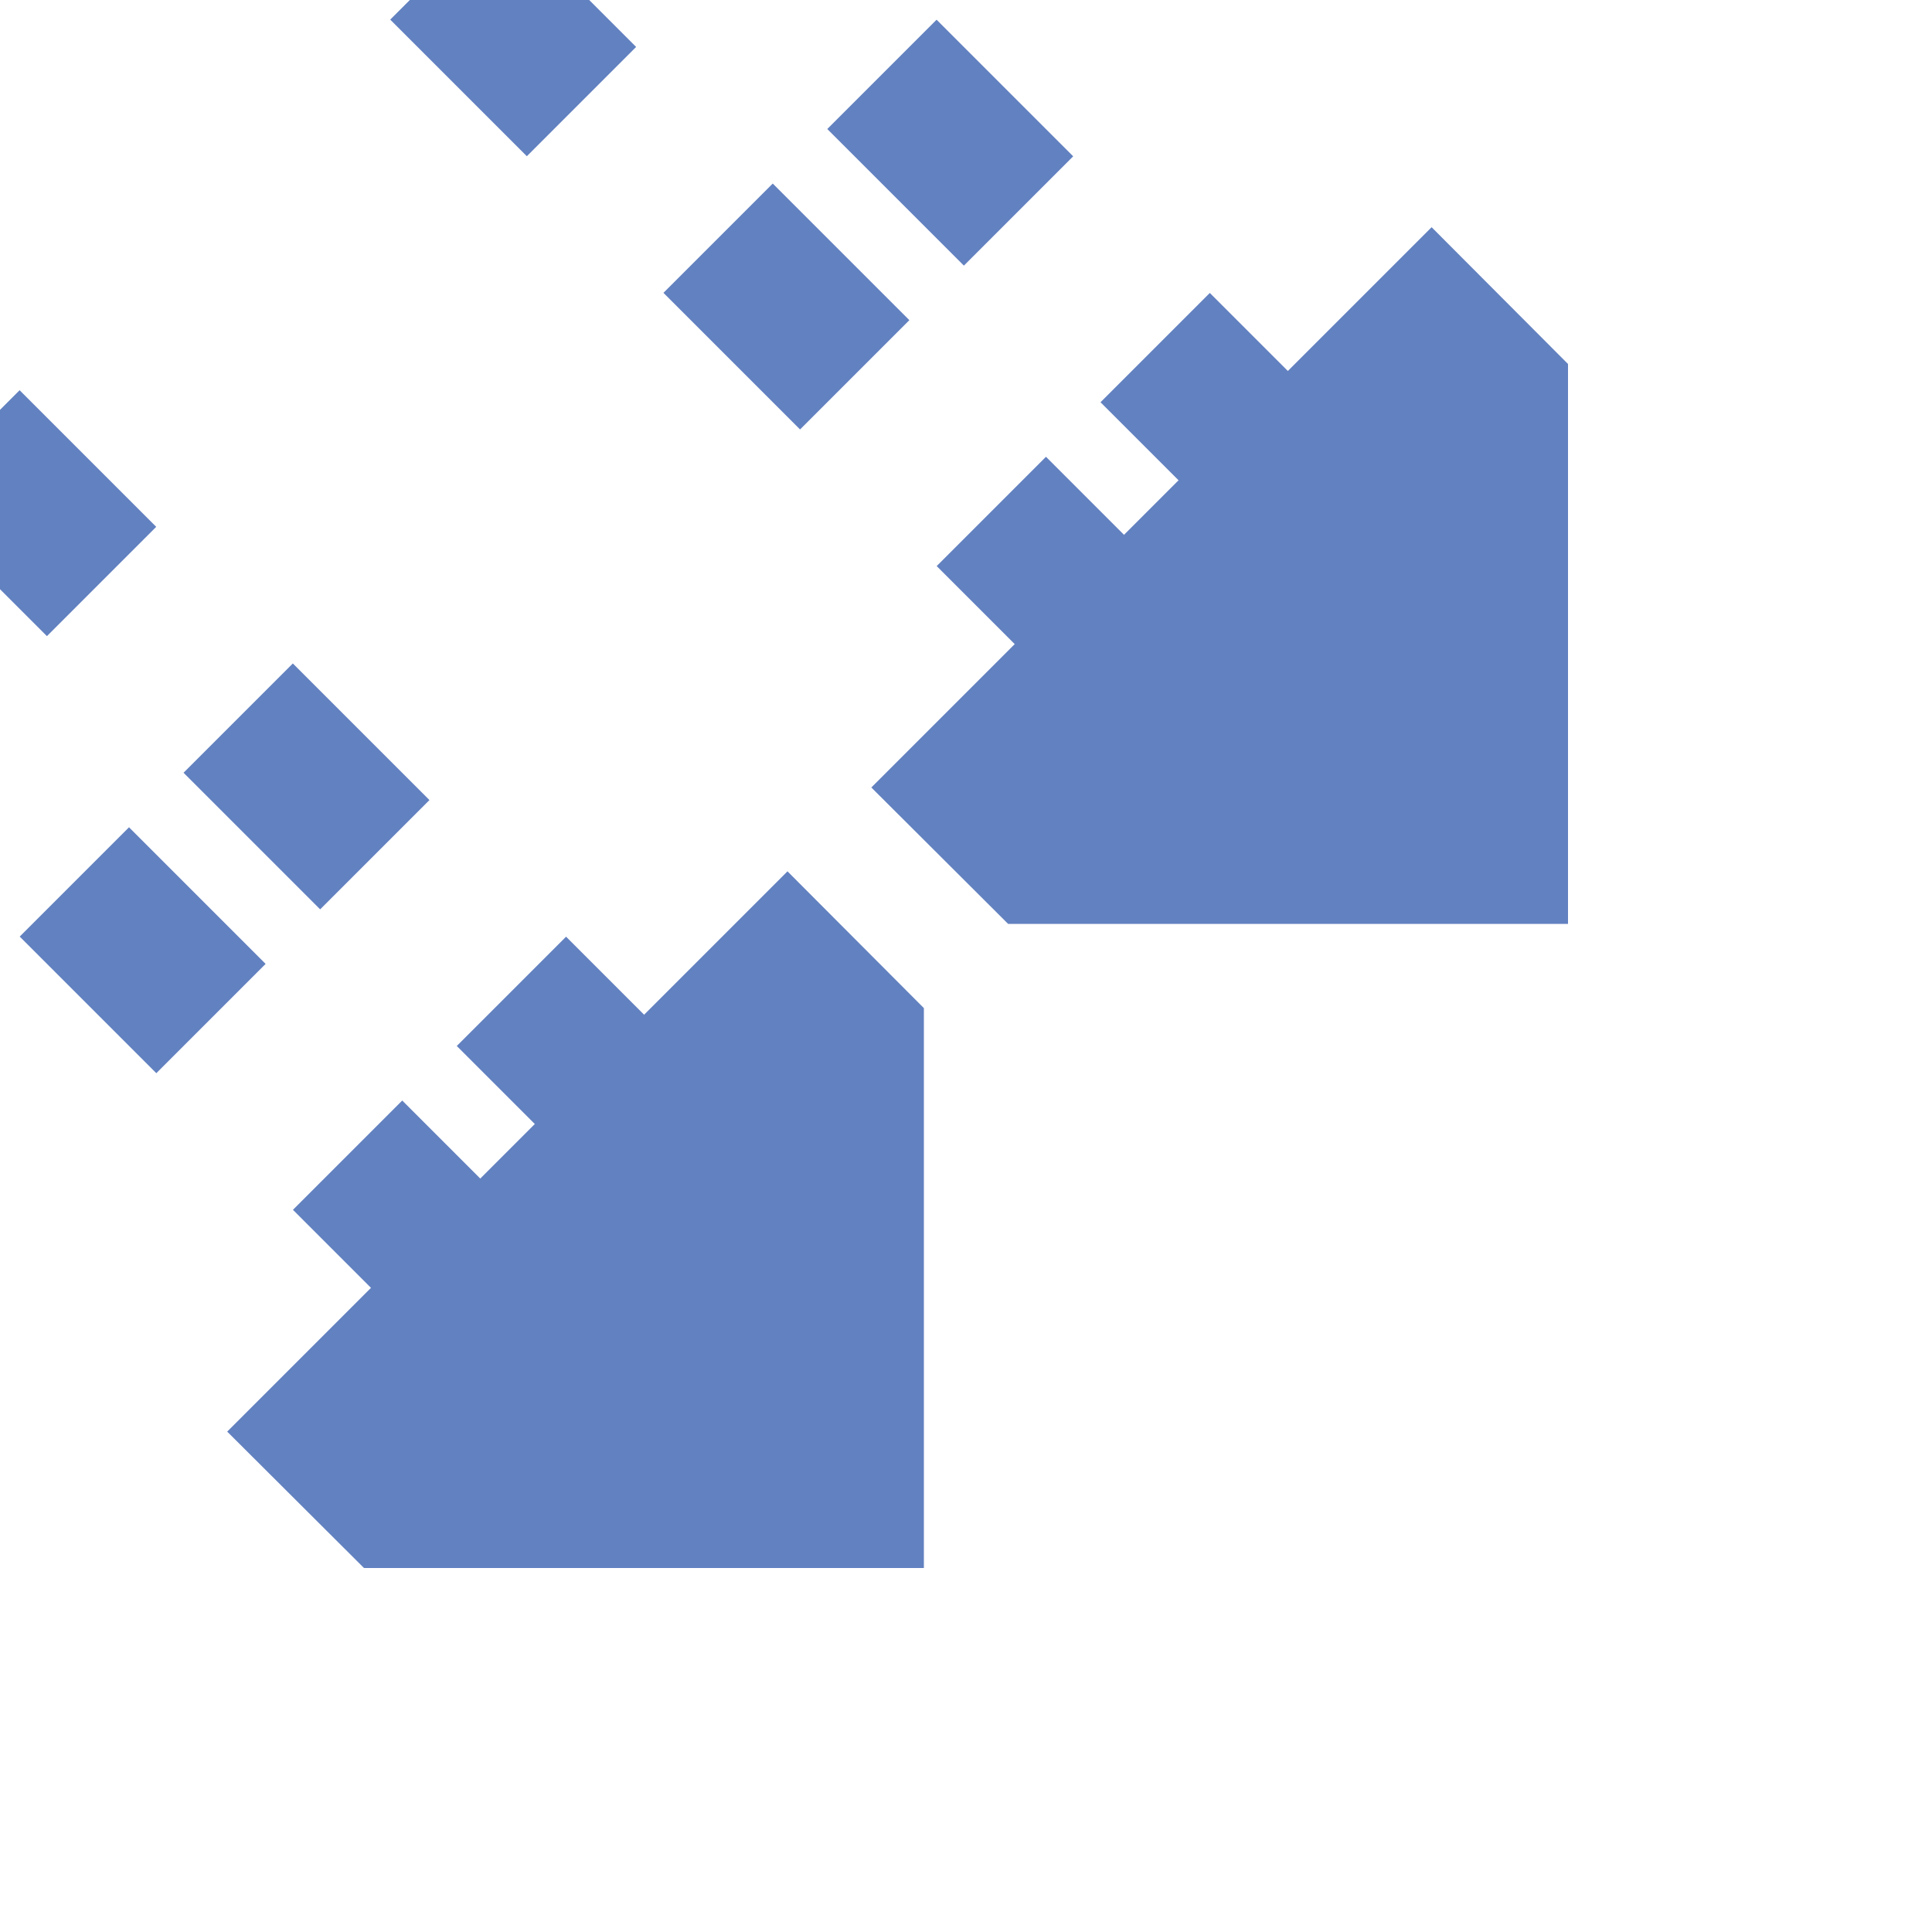
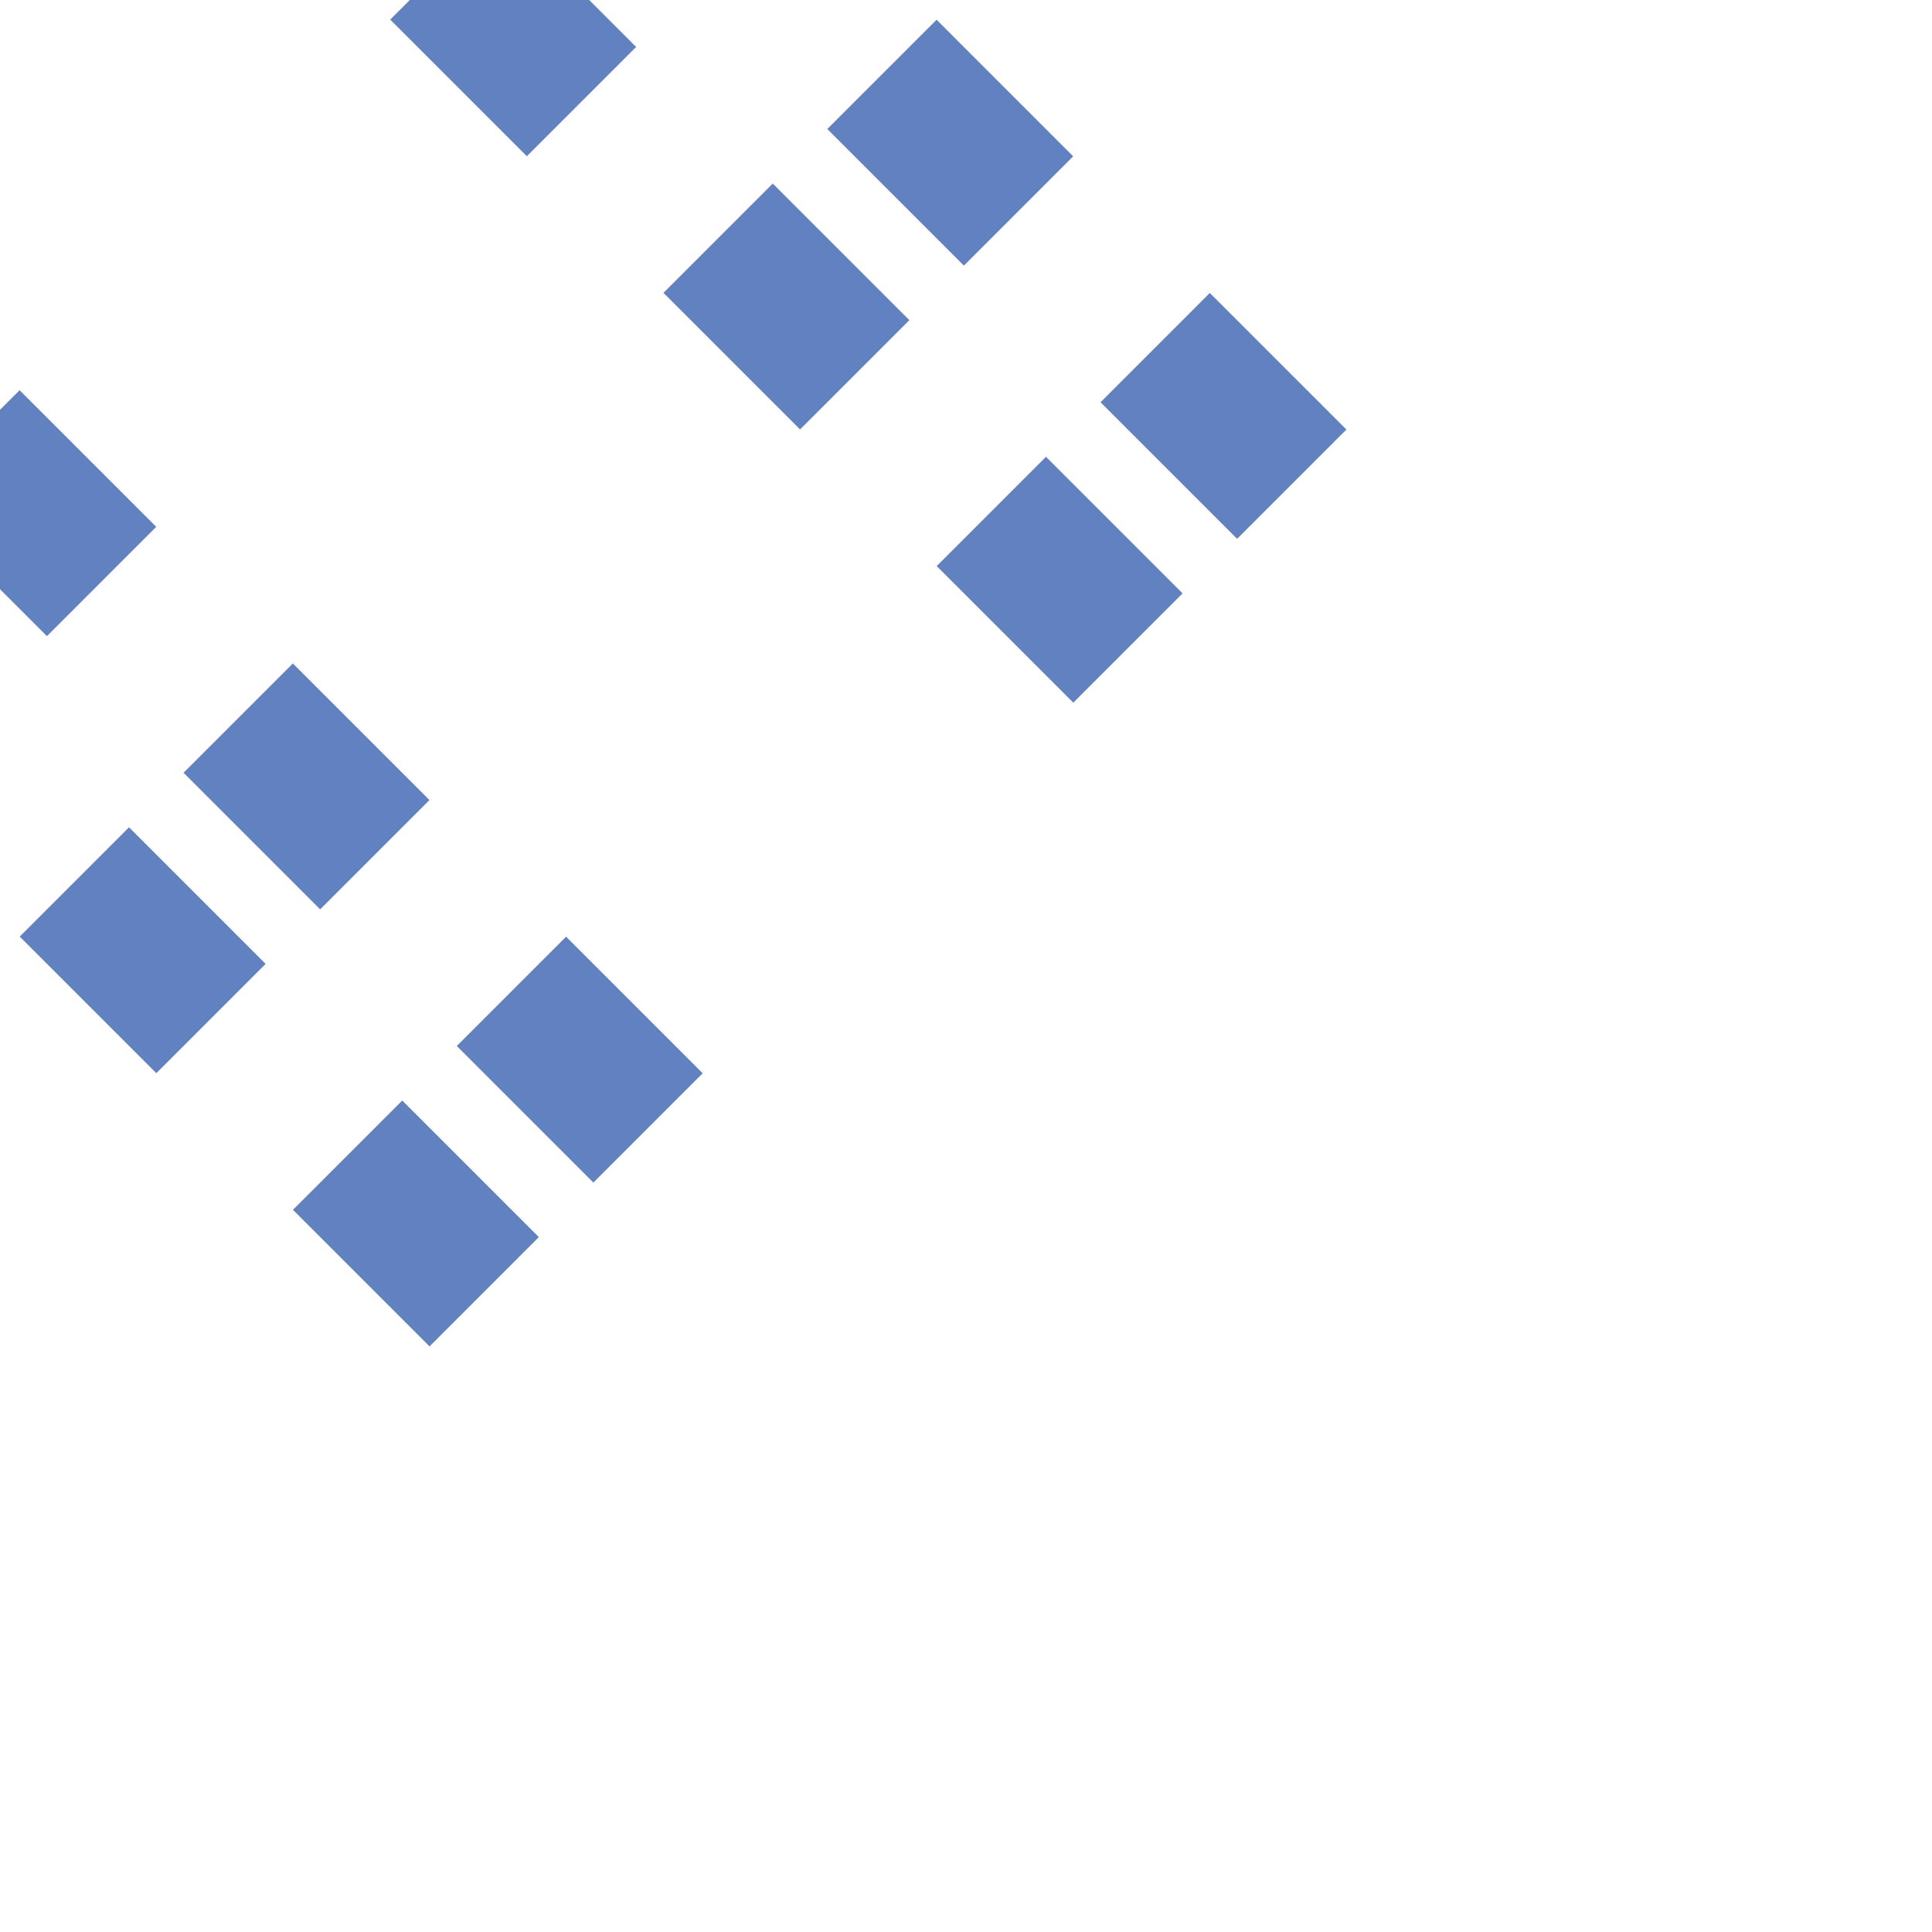
<svg xmlns="http://www.w3.org/2000/svg" width="500" height="500">
  <title>uextvCONT4</title>
  <path d="m 104.5,-104.5 250,250 M 62.1,-62.1 l 250,250 m -416.6,-83.4 250,250 M -62.1,62.1 l 250,250" stroke-dasharray="50" stroke-dashoffset="25" stroke-width="40" stroke="#6281C0" fill="none" />
-   <path d="m 58.8,370.5 35.4,35.3 144.9,0 0,-144.9 -35.3,-35.4 z m 311.7,-311.7 35.3,35.4 0,144.9 -144.9,0 -35.4,-35.3" stroke="none" fill="#6281C0" />
</svg>